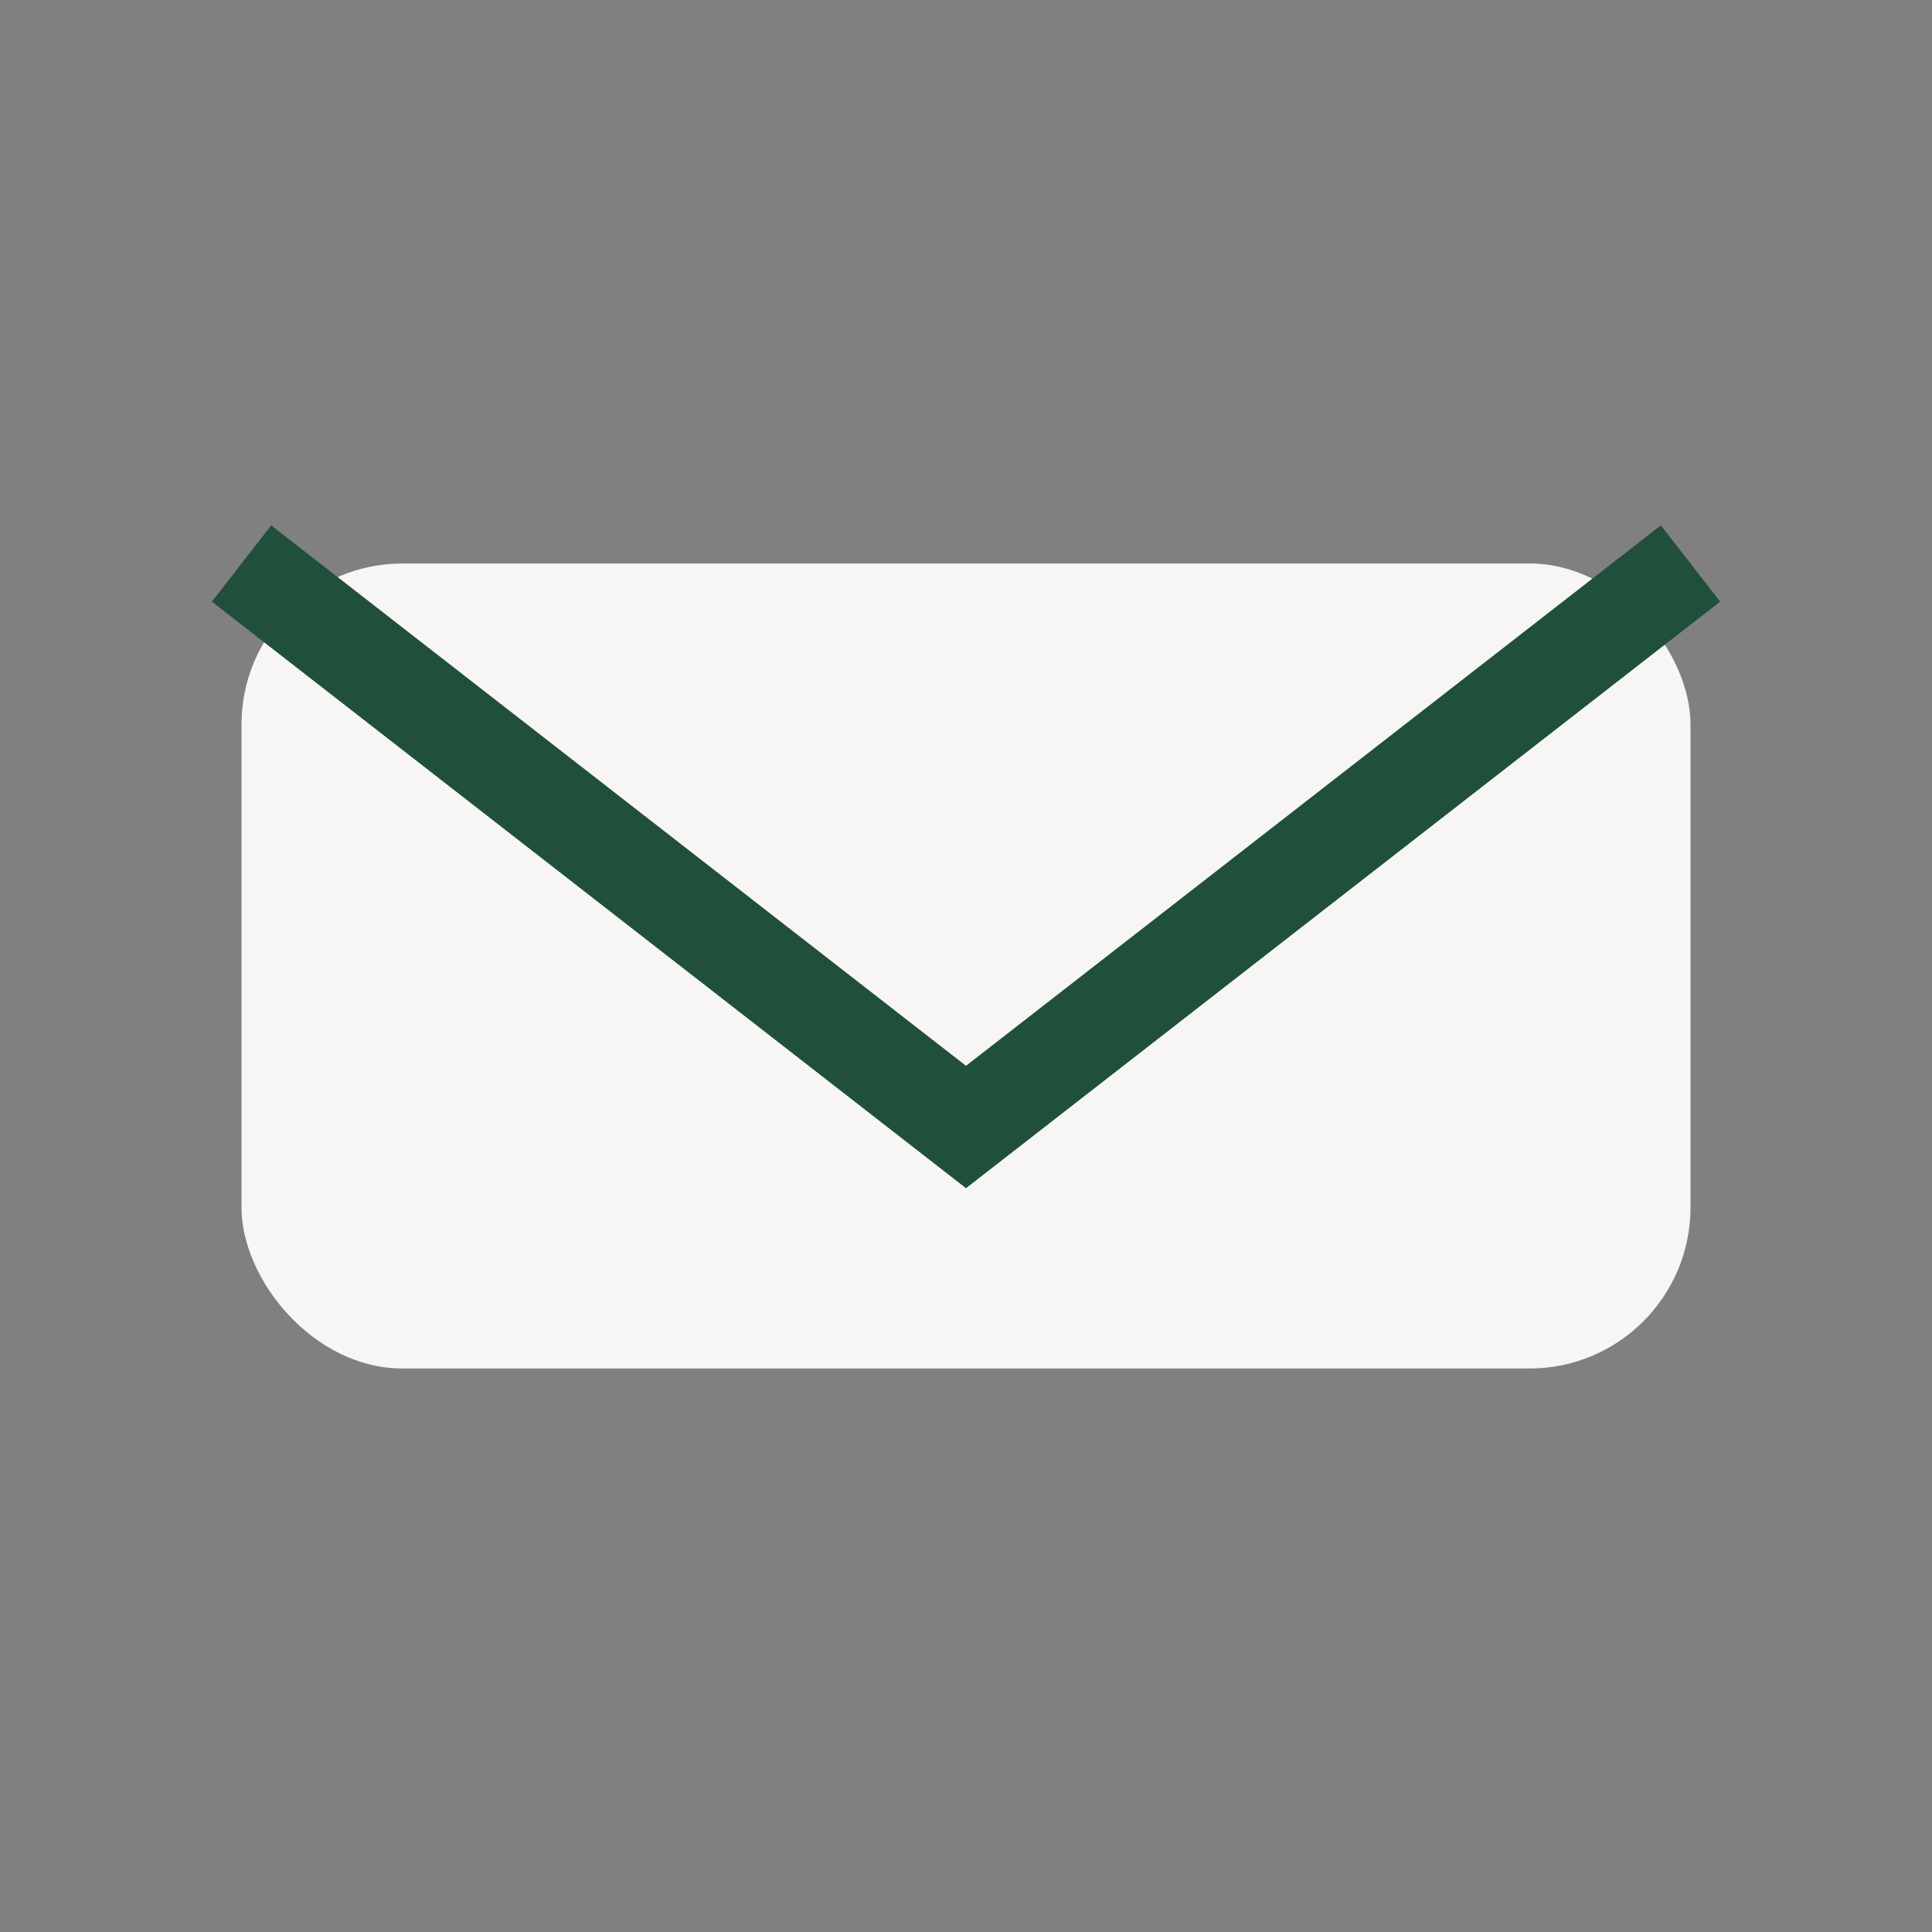
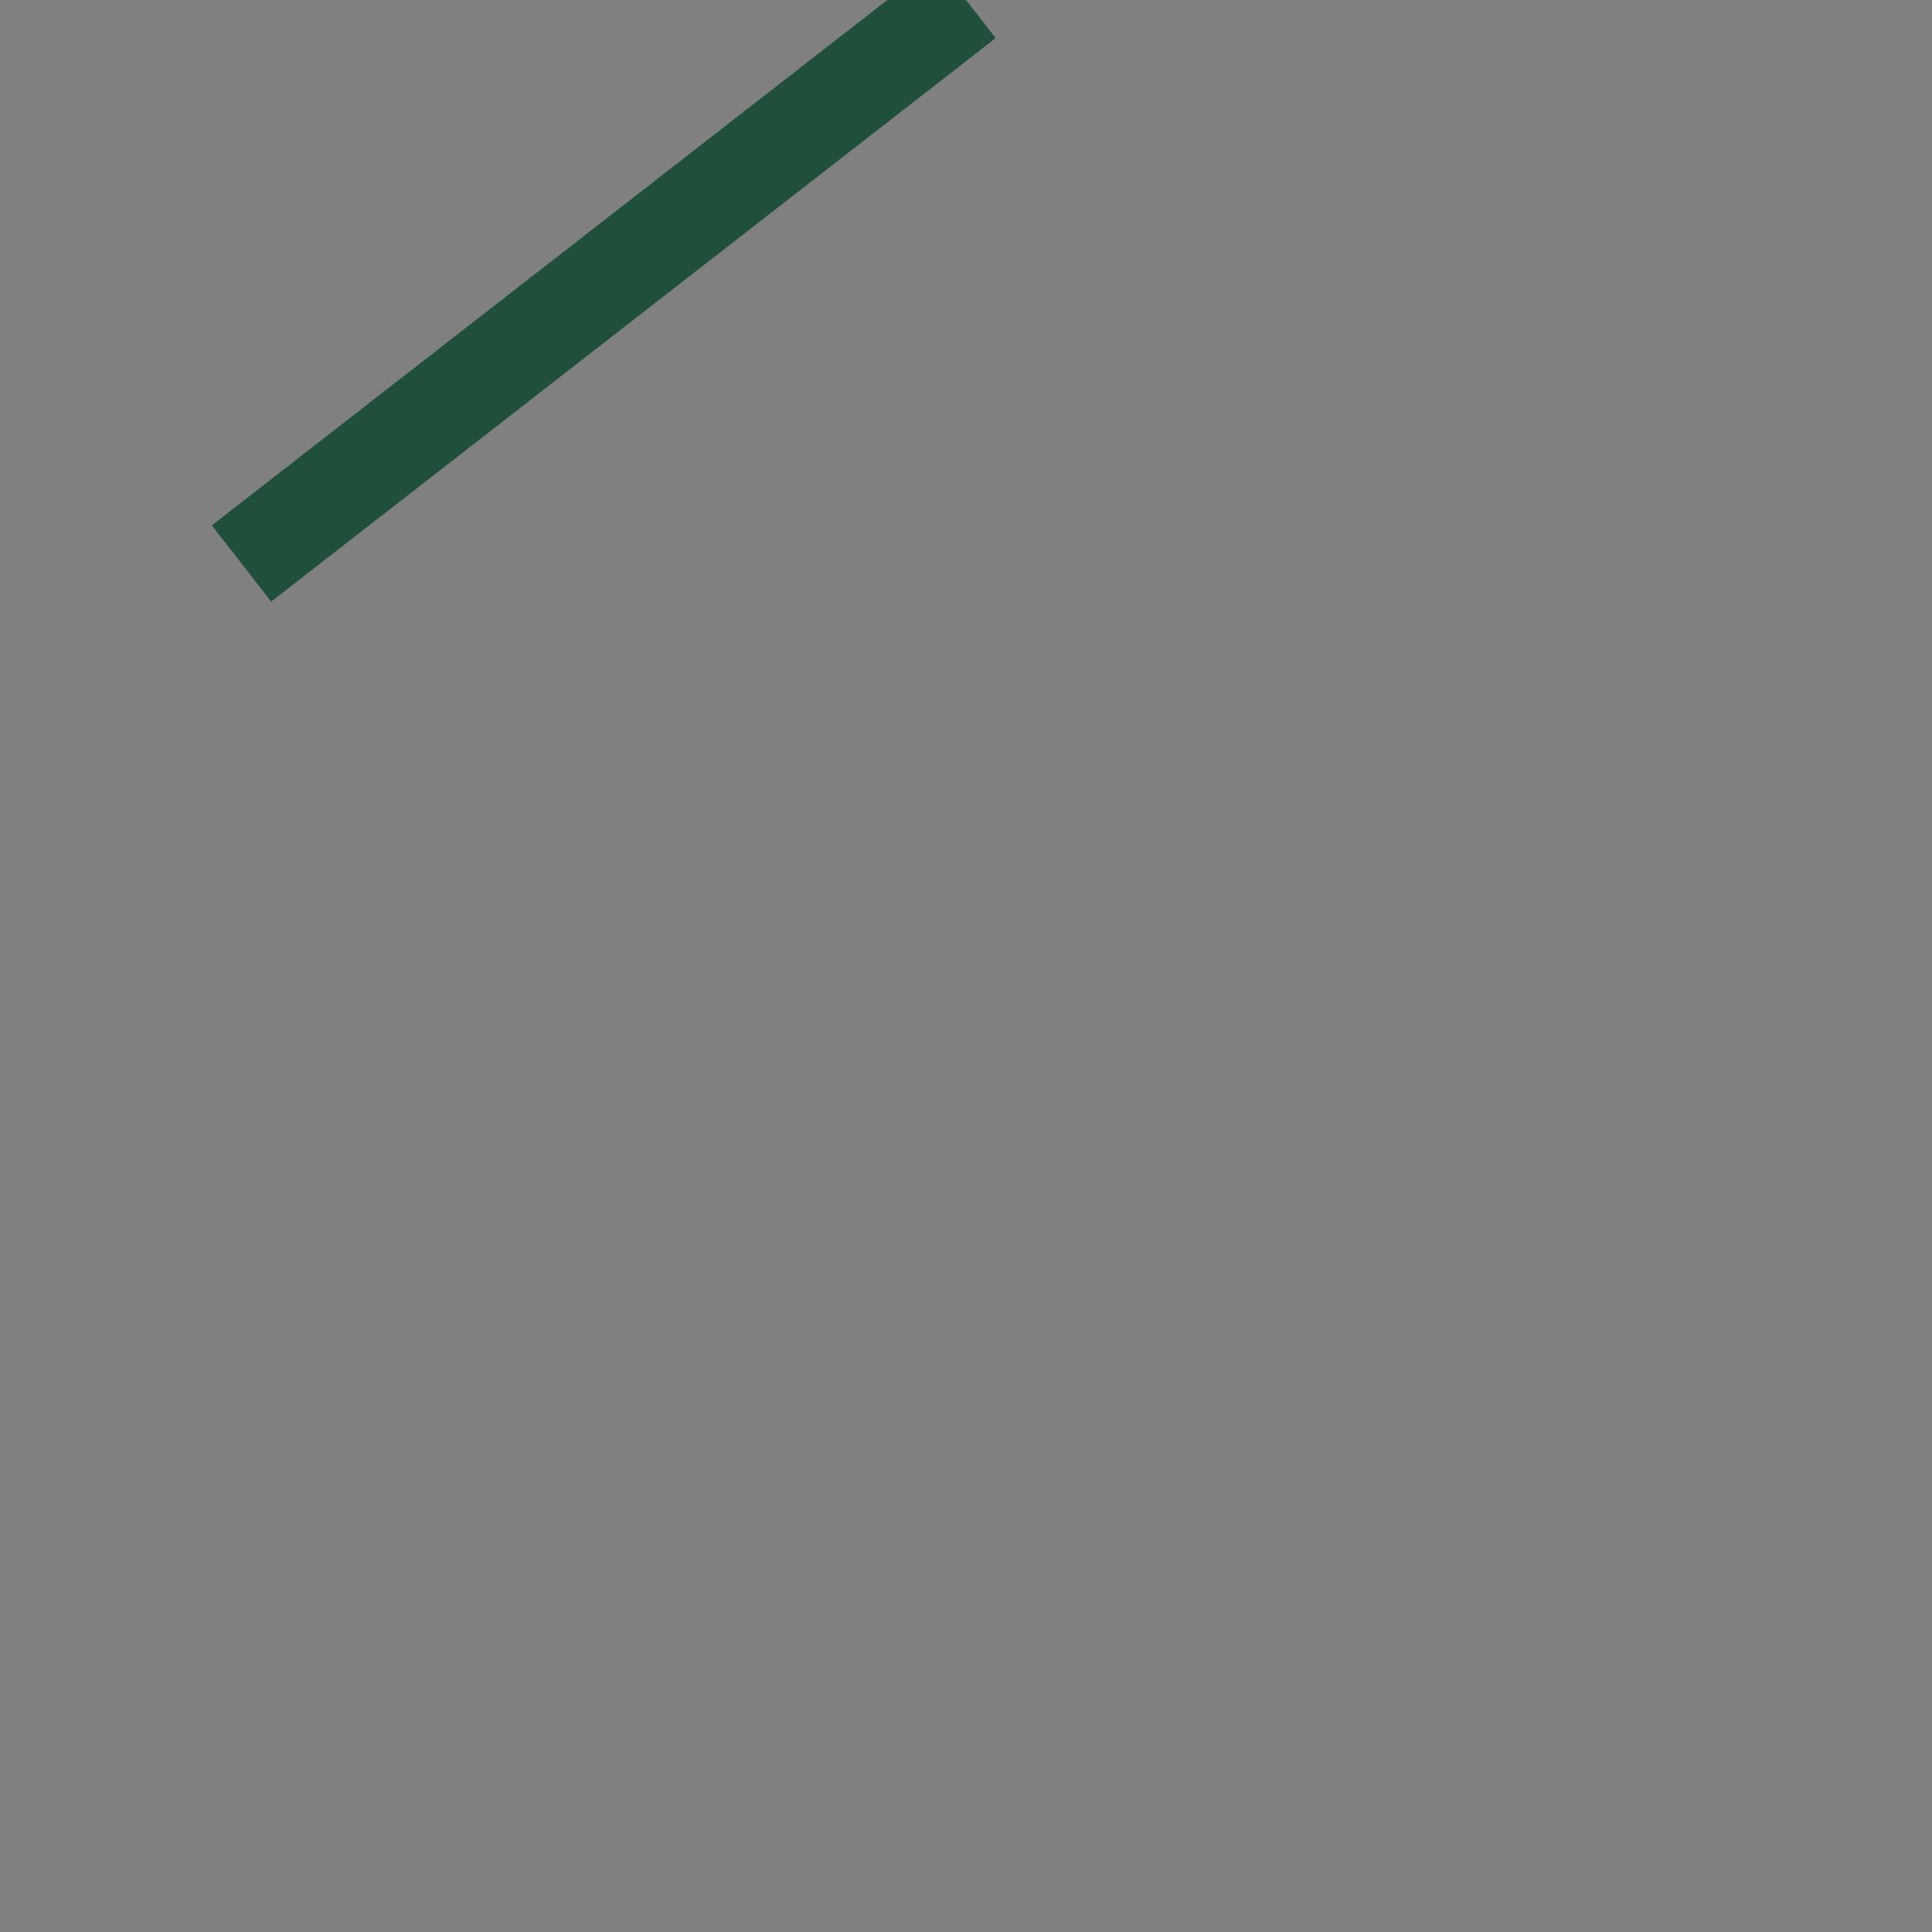
<svg xmlns="http://www.w3.org/2000/svg" viewBox="0 0 24 24" width="24" height="24">
  <rect x="0" y="0" width="24" height="24" fill="#808080" stroke="none" />
-   <rect x="3" y="7" width="18" height="10" rx="2" fill="#F7F6F4" />
-   <path d="M3 7l9 7l9-7" stroke="#20503B" stroke-width="1.2" fill="none" />
+   <path d="M3 7l9-7" stroke="#20503B" stroke-width="1.2" fill="none" />
</svg>